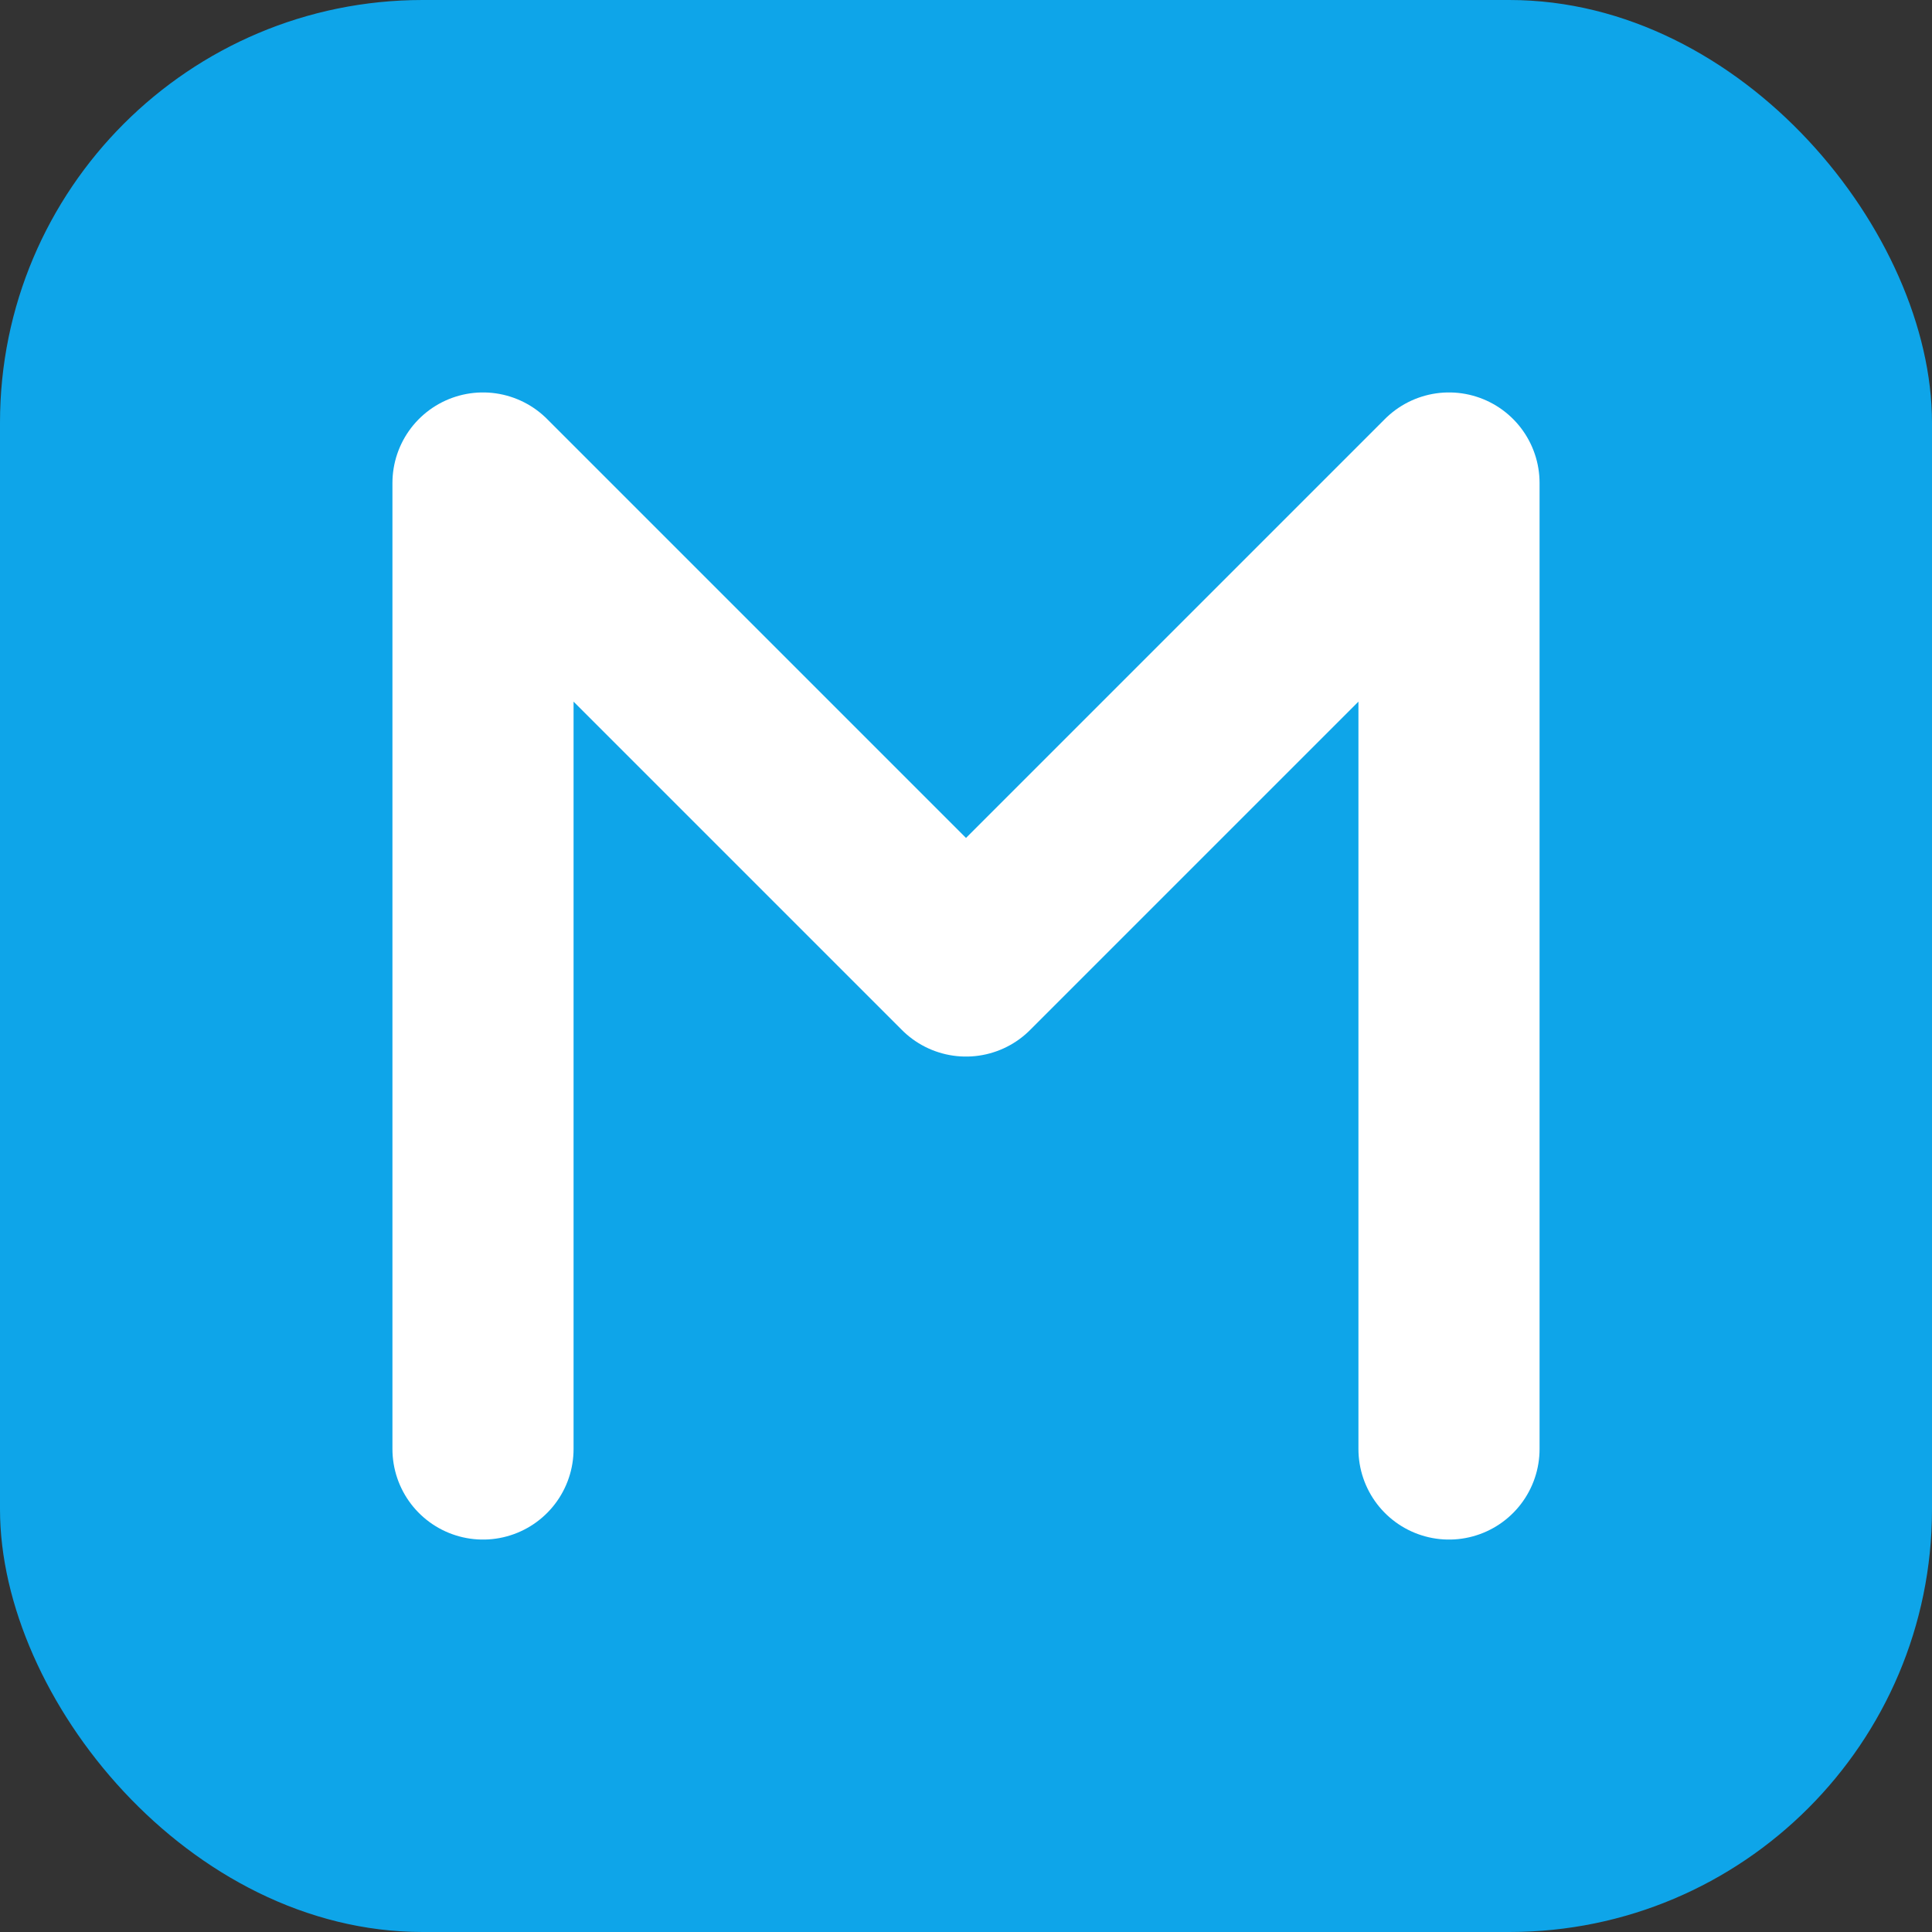
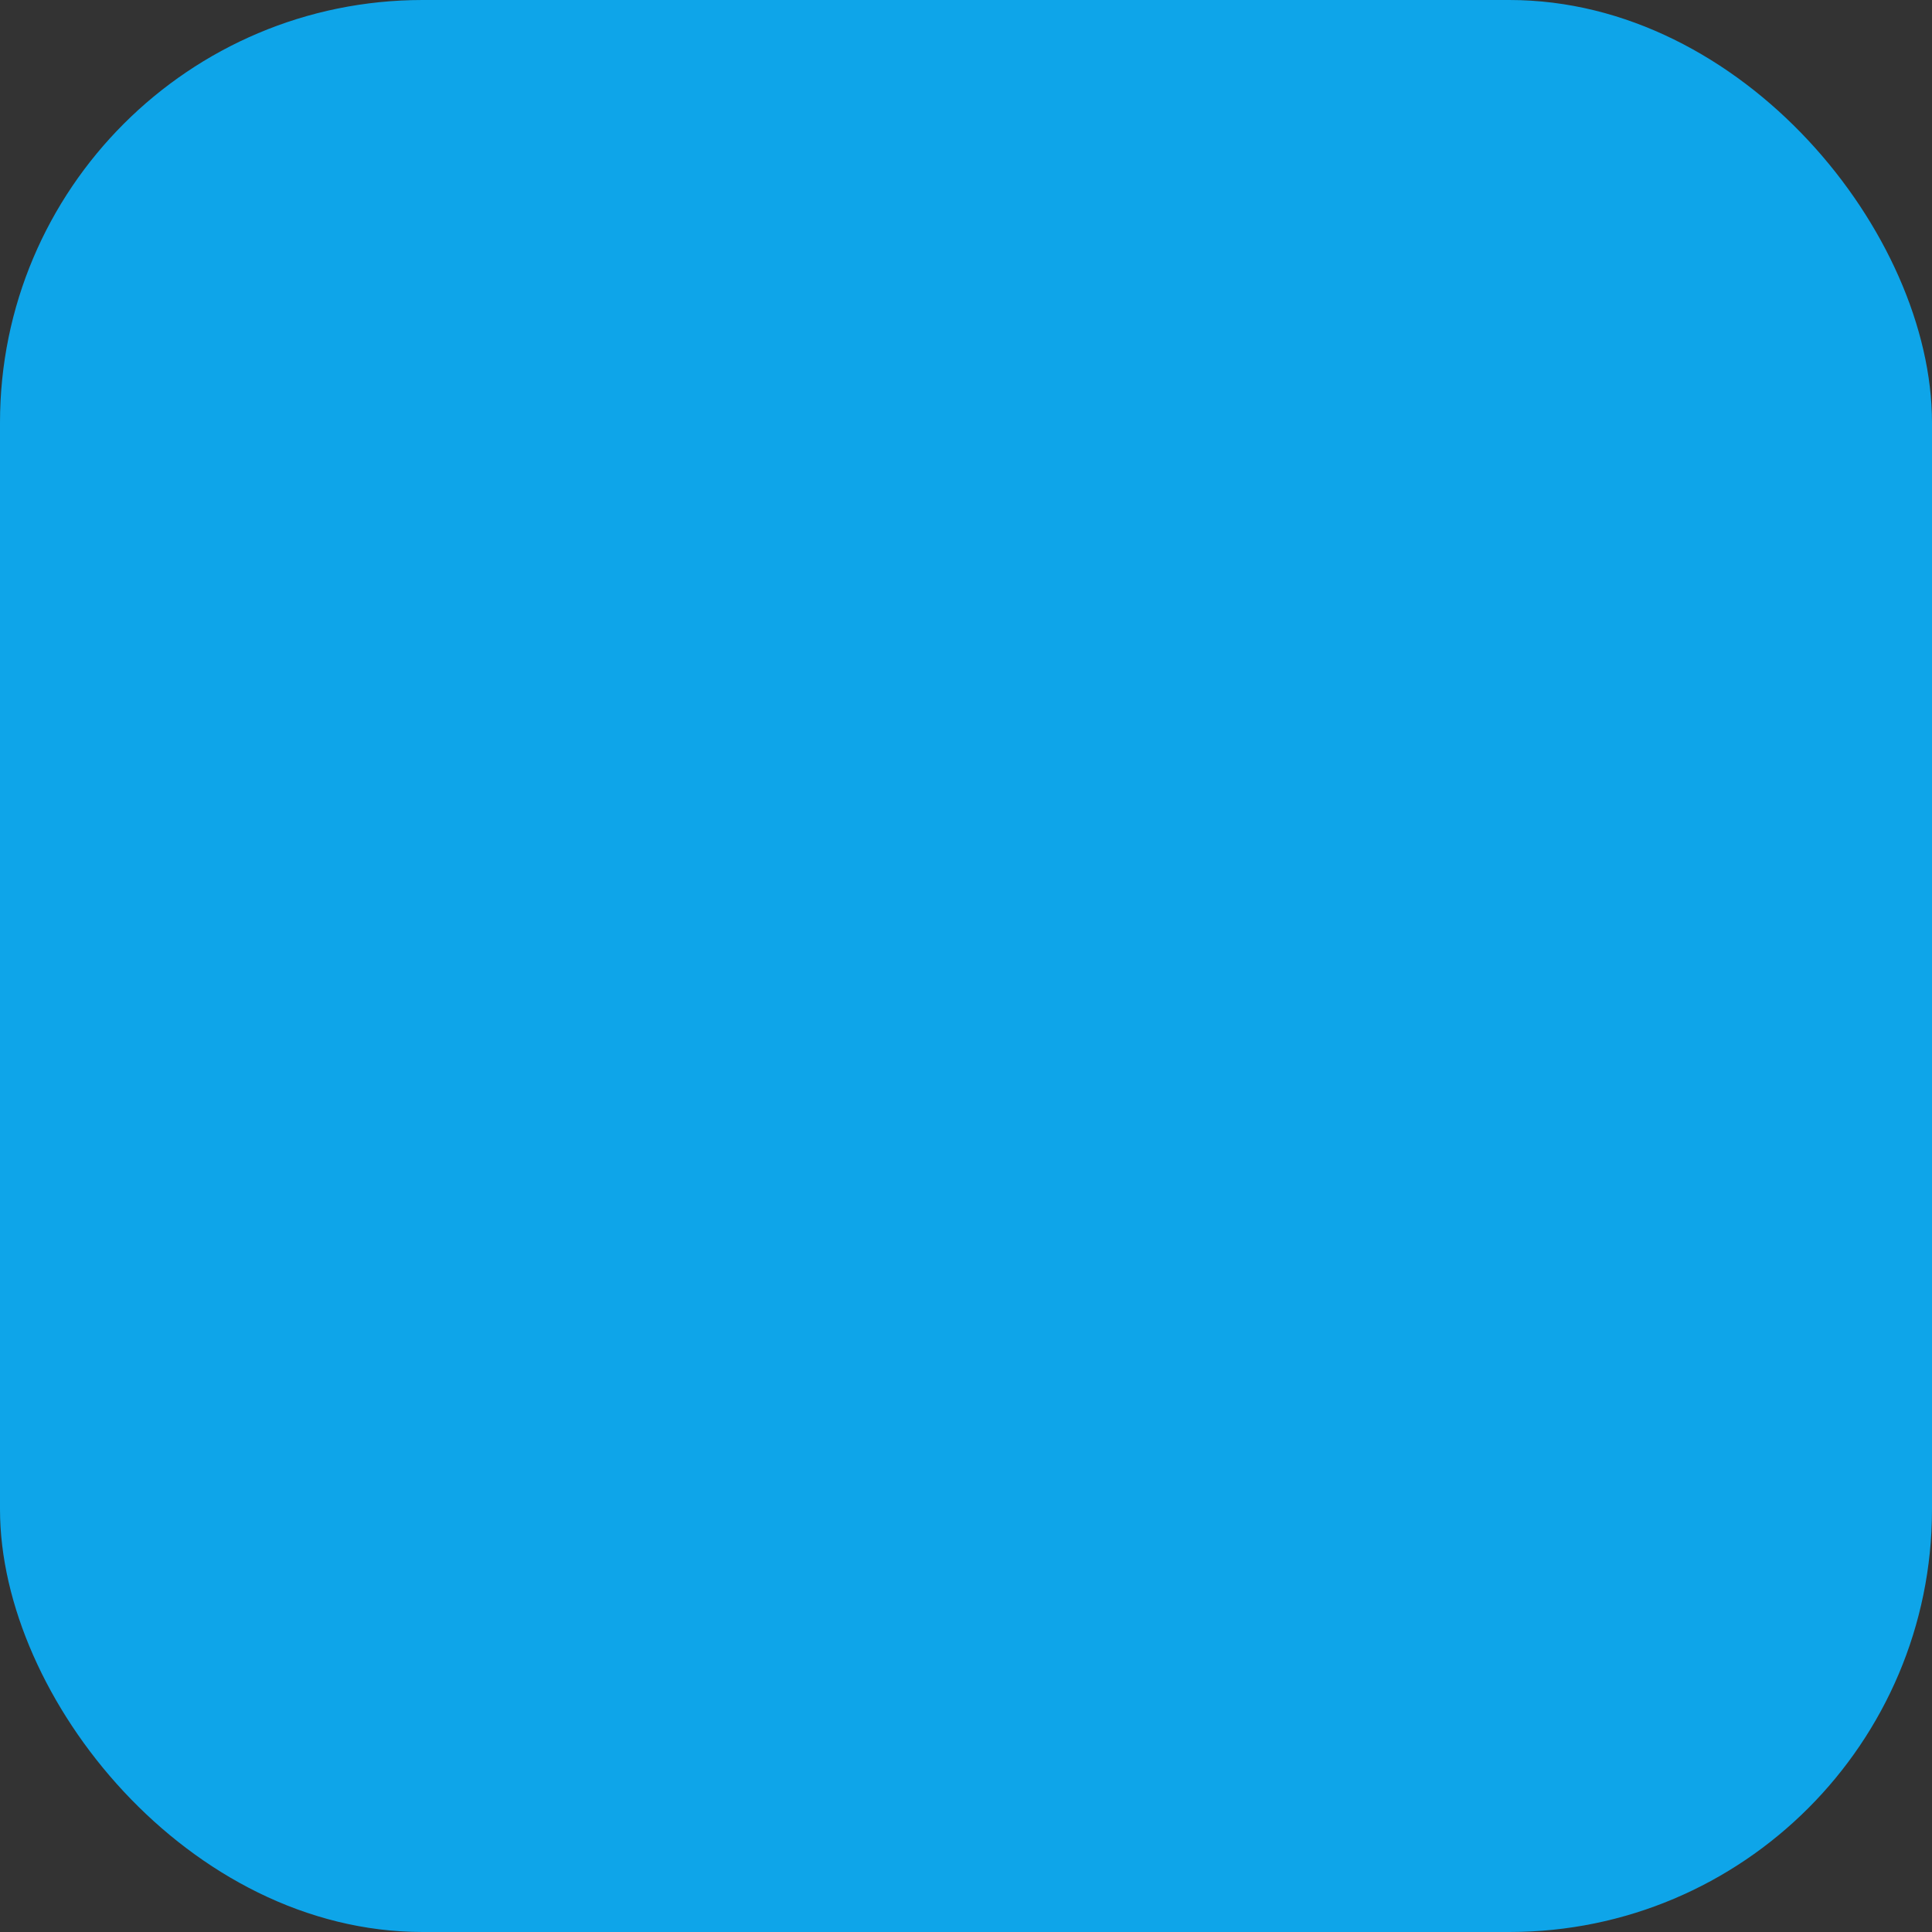
<svg xmlns="http://www.w3.org/2000/svg" viewBox="0 0 64 64">
  <rect x="0" y="0" width="64" height="64" fill="#333333" stroke="none" />
  <rect width="64" height="64" rx="14" fill="#0ea5e9" />
-   <path d="M16 48V16l16 16 16-16v32" fill="none" stroke="#fff" stroke-width="6" stroke-linecap="round" stroke-linejoin="round" />
</svg>